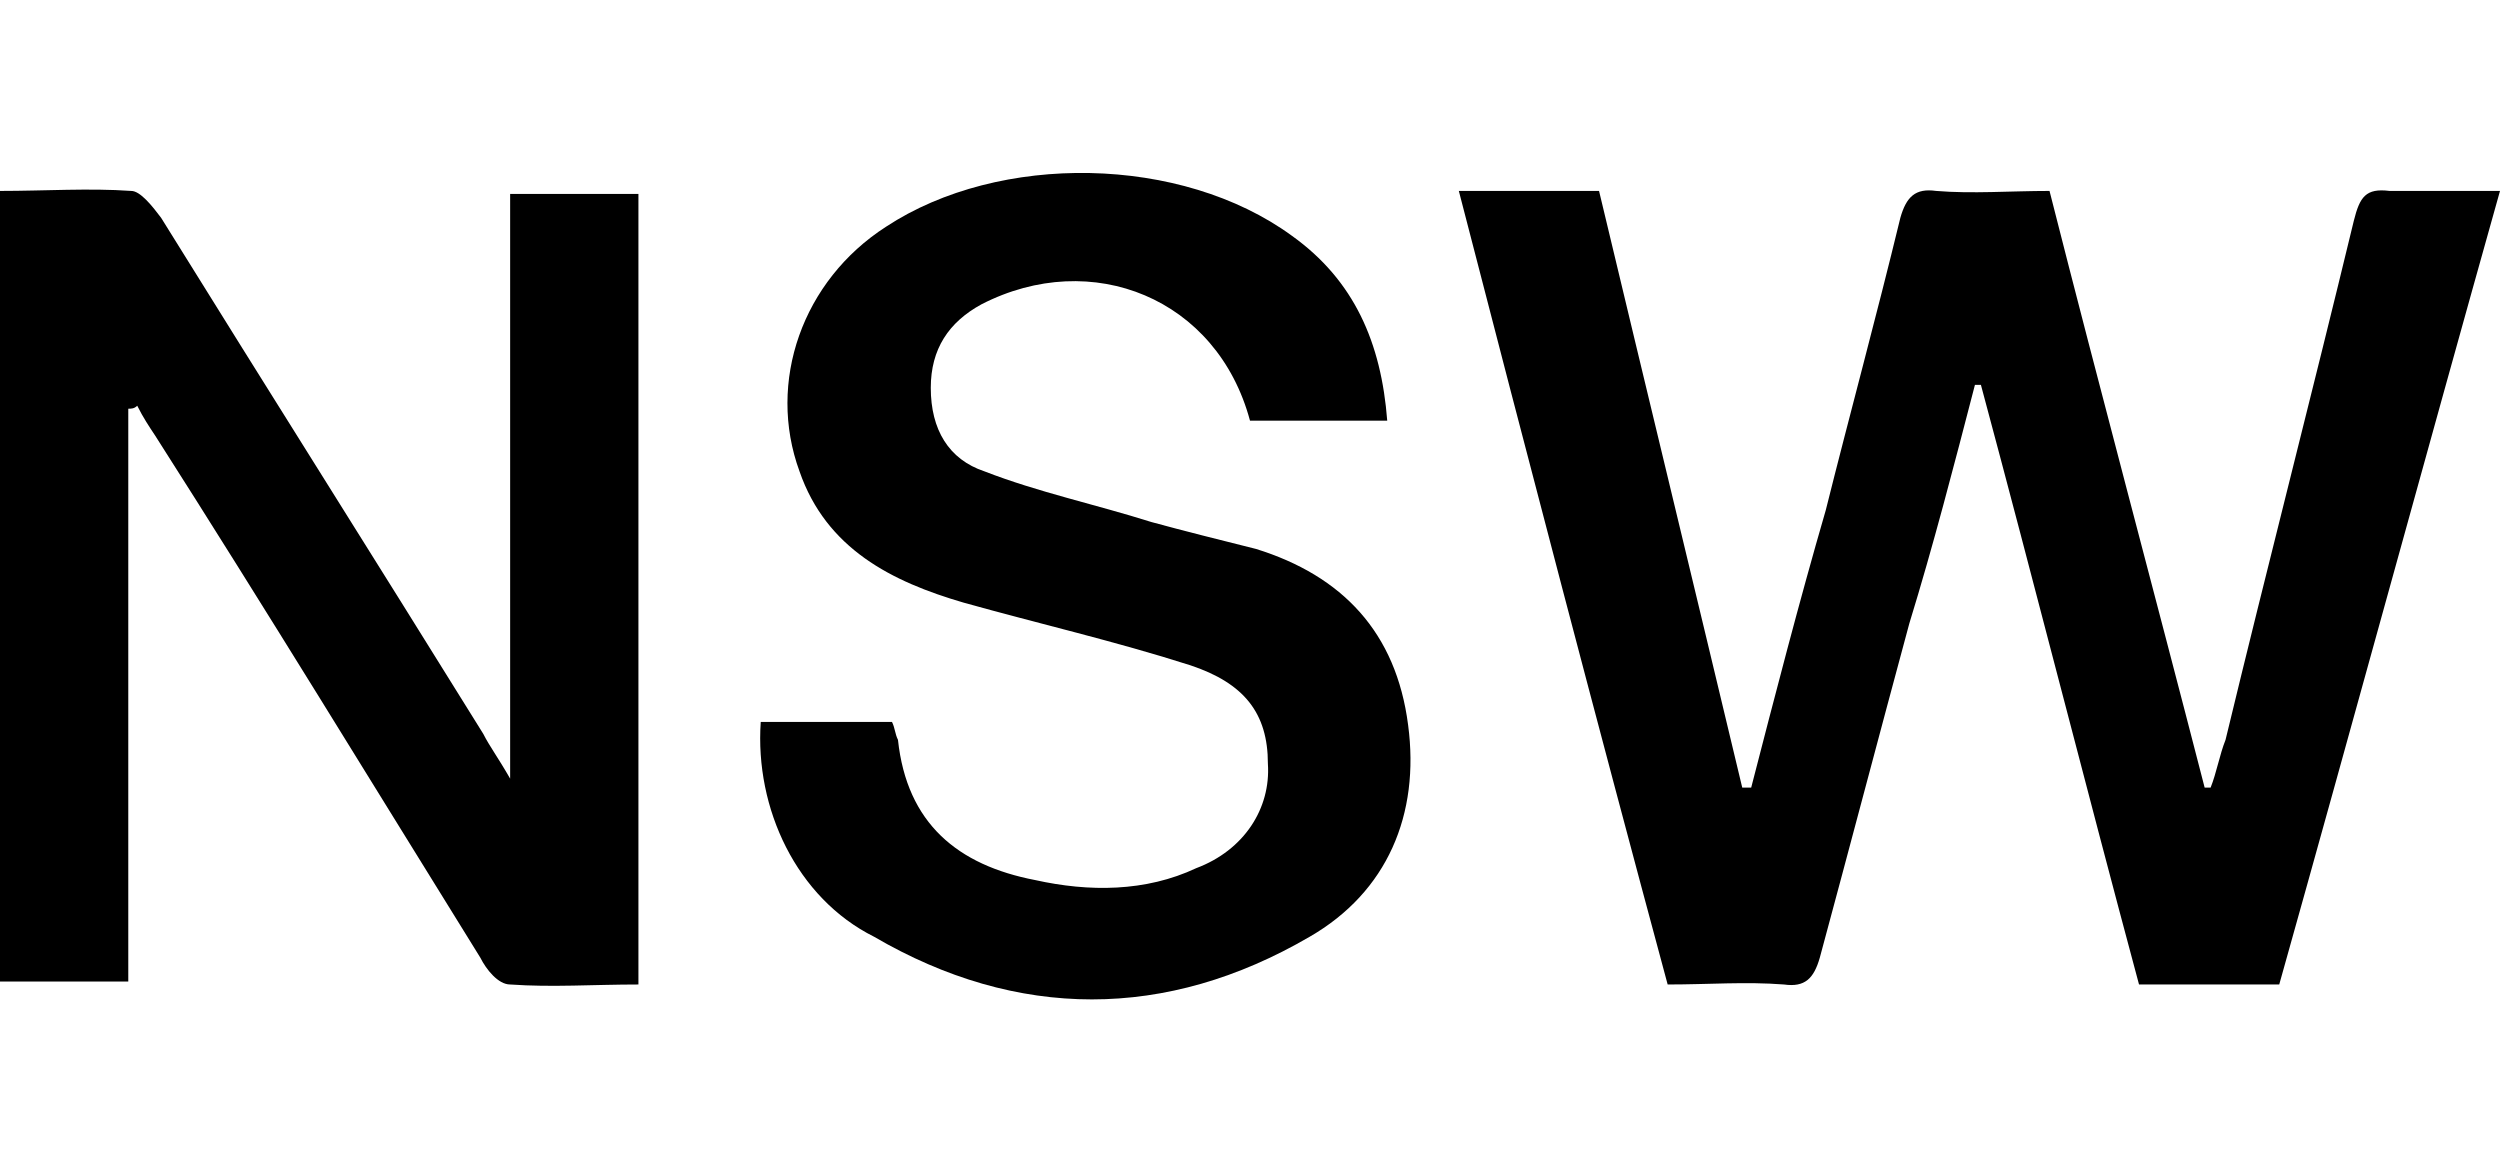
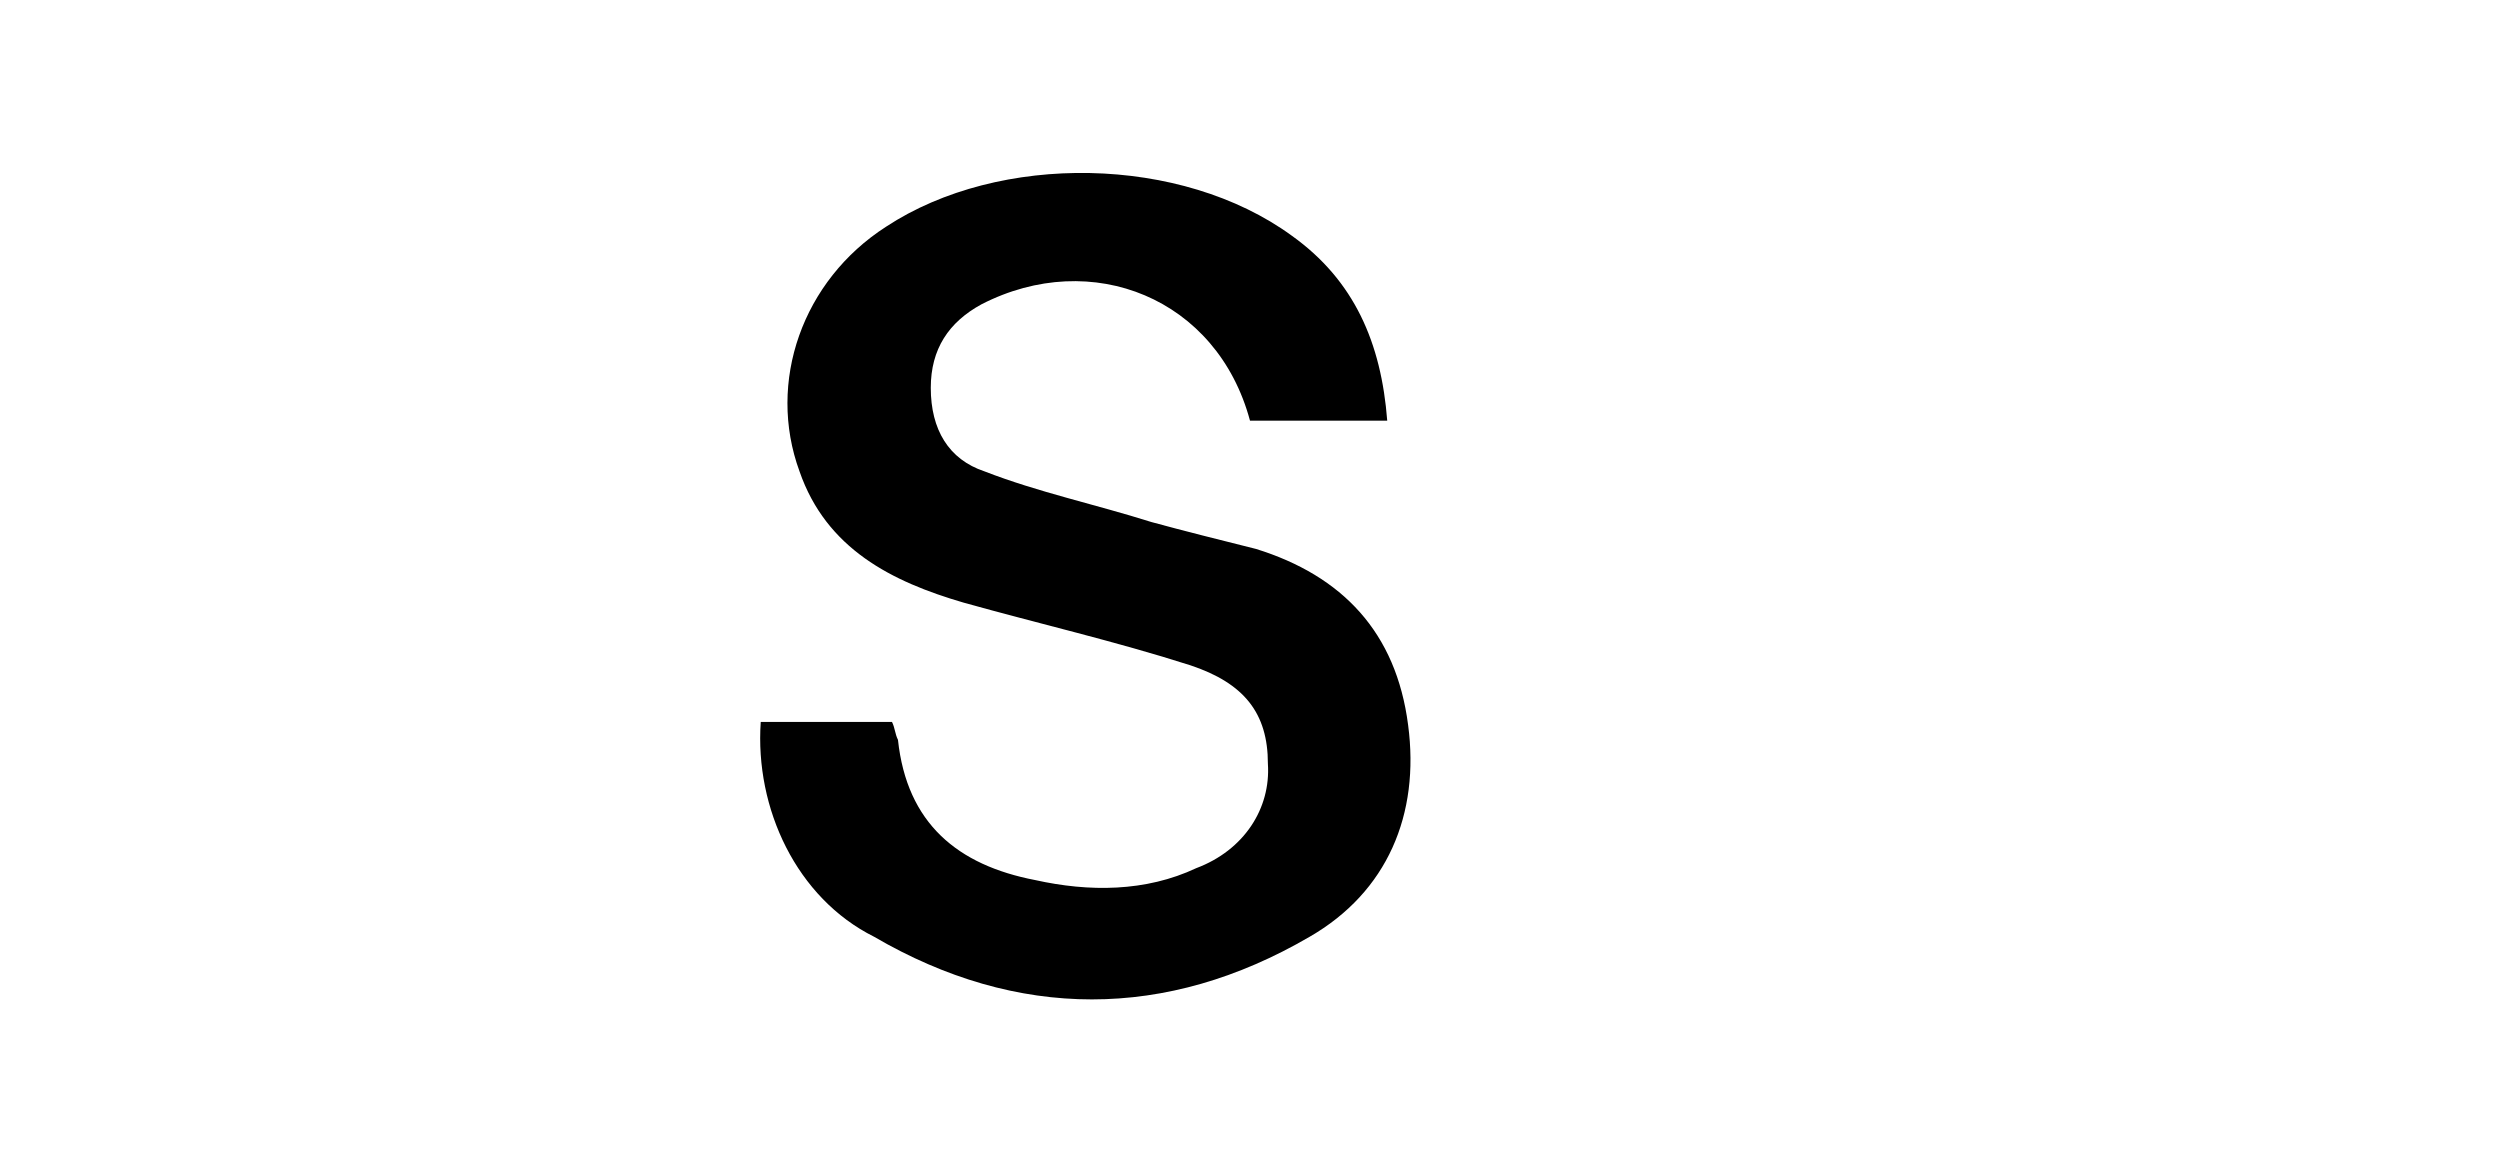
<svg xmlns="http://www.w3.org/2000/svg" version="1.1" id="Livello_1" x="0px" y="0px" viewBox="0 0 83.8 39.3" style="enable-background:new 0 0 83.8 39.3;" xml:space="preserve">
  <g>
-     <path d="M83.8,6.4c-2.5,8.9-4.9,17.7-7.4,26.6c-1.6,0-3.1,0-4.7,0c-1.8-6.7-3.5-13.4-5.3-20.1c-0.1,0-0.1,0-0.2,0   c-0.7,2.7-1.4,5.4-2.2,8c-1,3.7-2,7.5-3,11.2c-0.2,0.7-0.5,1-1.2,0.9c-1.3-0.1-2.5,0-3.9,0c-2.4-8.9-4.7-17.7-7-26.6   c1.6,0,3.1,0,4.7,0c1.6,6.7,3.2,13.3,4.8,20c0.1,0,0.2,0,0.3,0c0.8-3.1,1.6-6.2,2.5-9.3c0.8-3.2,1.7-6.5,2.5-9.8   c0.2-0.7,0.5-1,1.2-0.9c1.2,0.1,2.5,0,3.8,0c1.7,6.7,3.5,13.4,5.2,20c0.1,0,0.1,0,0.2,0c0.2-0.5,0.3-1.1,0.5-1.6   C76,19,77.5,13.2,78.9,7.4c0.2-0.8,0.4-1.1,1.2-1C81.2,6.4,82.4,6.4,83.8,6.4z" />
-     <path d="M4.3,13.7c0,3.2,0,6.4,0,9.5c0,3.2,0,6.4,0,9.7c-1.5,0-2.8,0-4.3,0c0-8.8,0-17.6,0-26.5c1.5,0,3-0.1,4.4,0   c0.3,0,0.7,0.5,1,0.9c3.6,5.8,7.2,11.5,10.8,17.3c0.2,0.4,0.5,0.8,0.9,1.5c0-6.7,0-13.1,0-19.6c1.5,0,2.9,0,4.3,0   c0,8.8,0,17.6,0,26.5c-1.5,0-2.9,0.1-4.3,0c-0.4,0-0.8-0.5-1-0.9c-3.6-5.8-7.2-11.7-10.9-17.5c-0.2-0.3-0.4-0.6-0.6-1   C4.5,13.7,4.4,13.7,4.3,13.7z" />
    <path d="M25.5,24.2c1.5,0,2.9,0,4.4,0c0.1,0.2,0.1,0.4,0.2,0.6c0.3,2.8,2,4.2,4.6,4.7c1.8,0.4,3.7,0.4,5.4-0.4   c1.6-0.6,2.5-2,2.4-3.5c0-1.7-0.8-2.7-2.6-3.3c-2.5-0.8-5.1-1.4-7.6-2.1c-2.4-0.7-4.6-1.8-5.5-4.4c-1.1-3,0.1-6.4,2.9-8.2   c3.8-2.5,9.9-2.4,13.6,0.3c2.1,1.5,3,3.6,3.2,6.2c-1.6,0-3.1,0-4.6,0c-1.1-4.1-5.3-5.8-9-3.9c-1.1,0.6-1.7,1.5-1.7,2.8   c0,1.4,0.6,2.4,1.8,2.8c1.8,0.7,3.7,1.1,5.6,1.7c1.1,0.3,2.3,0.6,3.5,0.9c2.9,0.9,4.7,2.8,5.1,5.9c0.4,3-0.7,5.6-3.3,7.1   c-4.8,2.8-9.8,2.8-14.6,0C26.7,30.1,25.3,27.1,25.5,24.2z" />
  </g>
</svg>